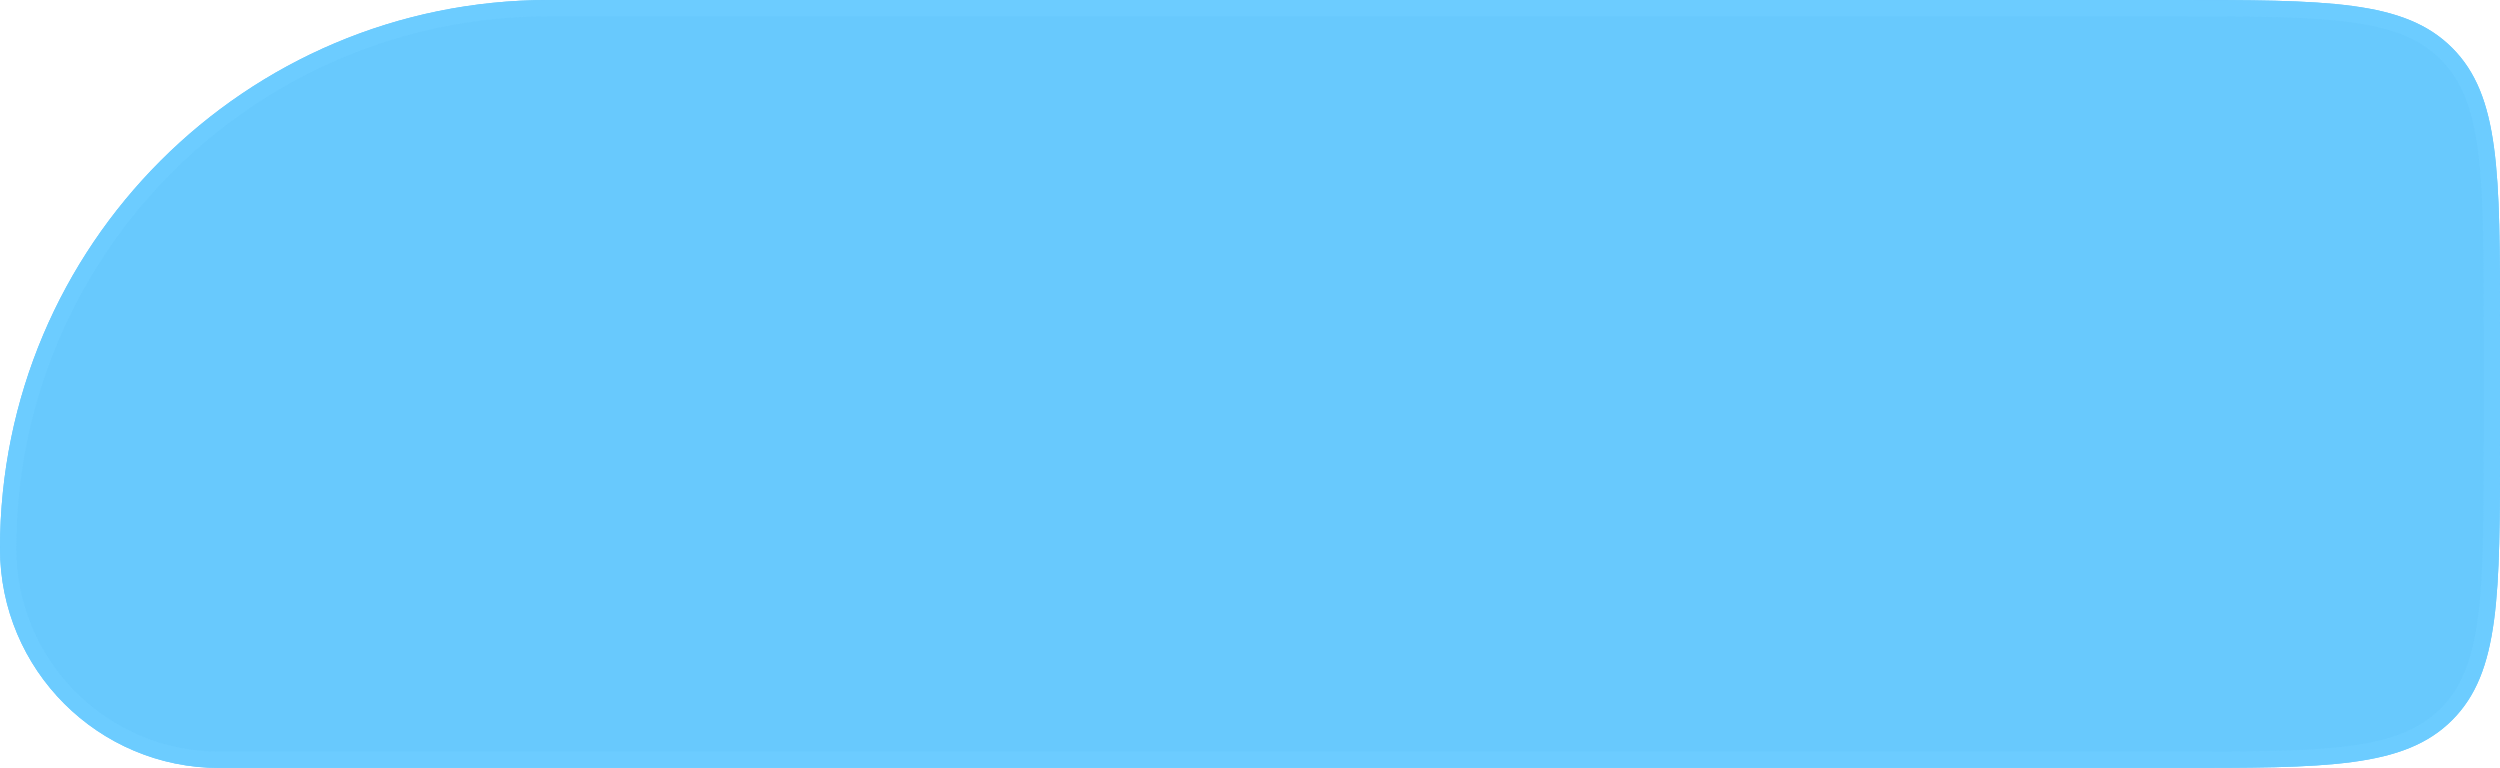
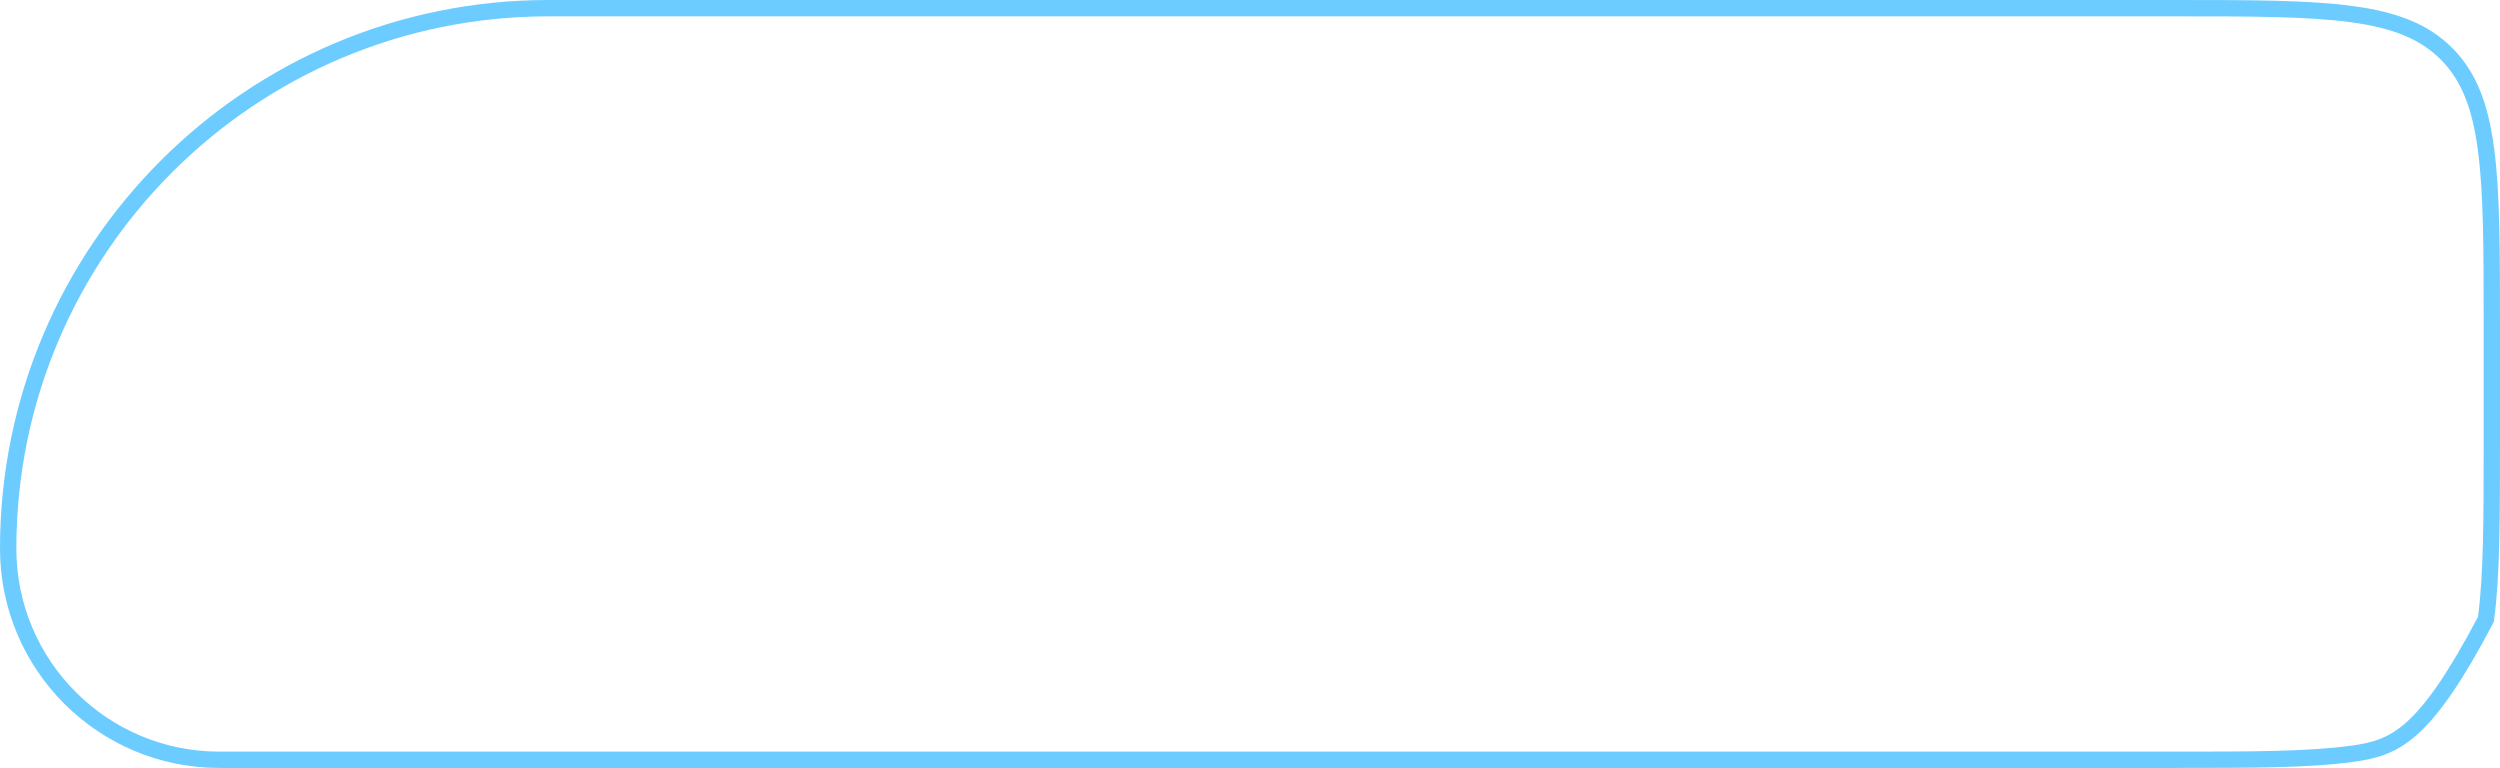
<svg xmlns="http://www.w3.org/2000/svg" width="153" height="47" viewBox="0 0 153 47" fill="none">
  <g filter="url(#filter0_b_402_2212)">
-     <path d="M153 27C153 36.428 153 41.142 150.071 44.071C147.142 47 142.428 47 133 47L13.429 47C6.012 47 3.42357e-07 40.988 7.64675e-07 33.571V33.571C1.82047e-06 15.03 15.03 -1.85176e-05 33.571 -1.60292e-05L133 -2.68431e-06C142.428 -1.41891e-06 147.142 -7.86216e-07 150.071 2.929C153 5.858 153 10.572 153 20L153 27Z" fill="#42BBFC" fill-opacity="0.8" />
-     <path d="M133 46.5L13.429 46.5C6.288 46.5 0.5 40.712 0.5 33.571C0.5 15.307 15.307 0.5 33.571 0.5L133 0.5C137.728 0.5 141.224 0.501 143.906 0.862C146.574 1.22 148.361 1.926 149.718 3.282C151.074 4.639 151.78 6.426 152.138 9.094C152.499 11.776 152.5 15.272 152.5 20L152.5 27C152.5 31.728 152.499 35.224 152.138 37.906C151.78 40.574 151.074 42.361 149.718 43.718C148.361 45.074 146.574 45.78 143.906 46.138C141.224 46.499 137.728 46.5 133 46.5Z" stroke="#6CCCFF" />
+     <path d="M133 46.5L13.429 46.5C6.288 46.5 0.5 40.712 0.5 33.571C0.5 15.307 15.307 0.5 33.571 0.5L133 0.5C137.728 0.5 141.224 0.501 143.906 0.862C146.574 1.22 148.361 1.926 149.718 3.282C151.074 4.639 151.78 6.426 152.138 9.094C152.499 11.776 152.5 15.272 152.5 20L152.5 27C152.5 31.728 152.499 35.224 152.138 37.906C148.361 45.074 146.574 45.78 143.906 46.138C141.224 46.499 137.728 46.5 133 46.5Z" stroke="#6CCCFF" />
  </g>
  <defs>
    <filter id="filter0_b_402_2212" x="-15" y="-15" width="183" height="77" filterUnits="userSpaceOnUse" color-interpolation-filters="sRGB">
      <feFlood flood-opacity="0" result="BackgroundImageFix" />
      <feGaussianBlur in="BackgroundImageFix" stdDeviation="7.5" />
      <feComposite in2="SourceAlpha" operator="in" result="effect1_backgroundBlur_402_2212" />
      <feBlend mode="normal" in="SourceGraphic" in2="effect1_backgroundBlur_402_2212" result="shape" />
    </filter>
  </defs>
</svg>